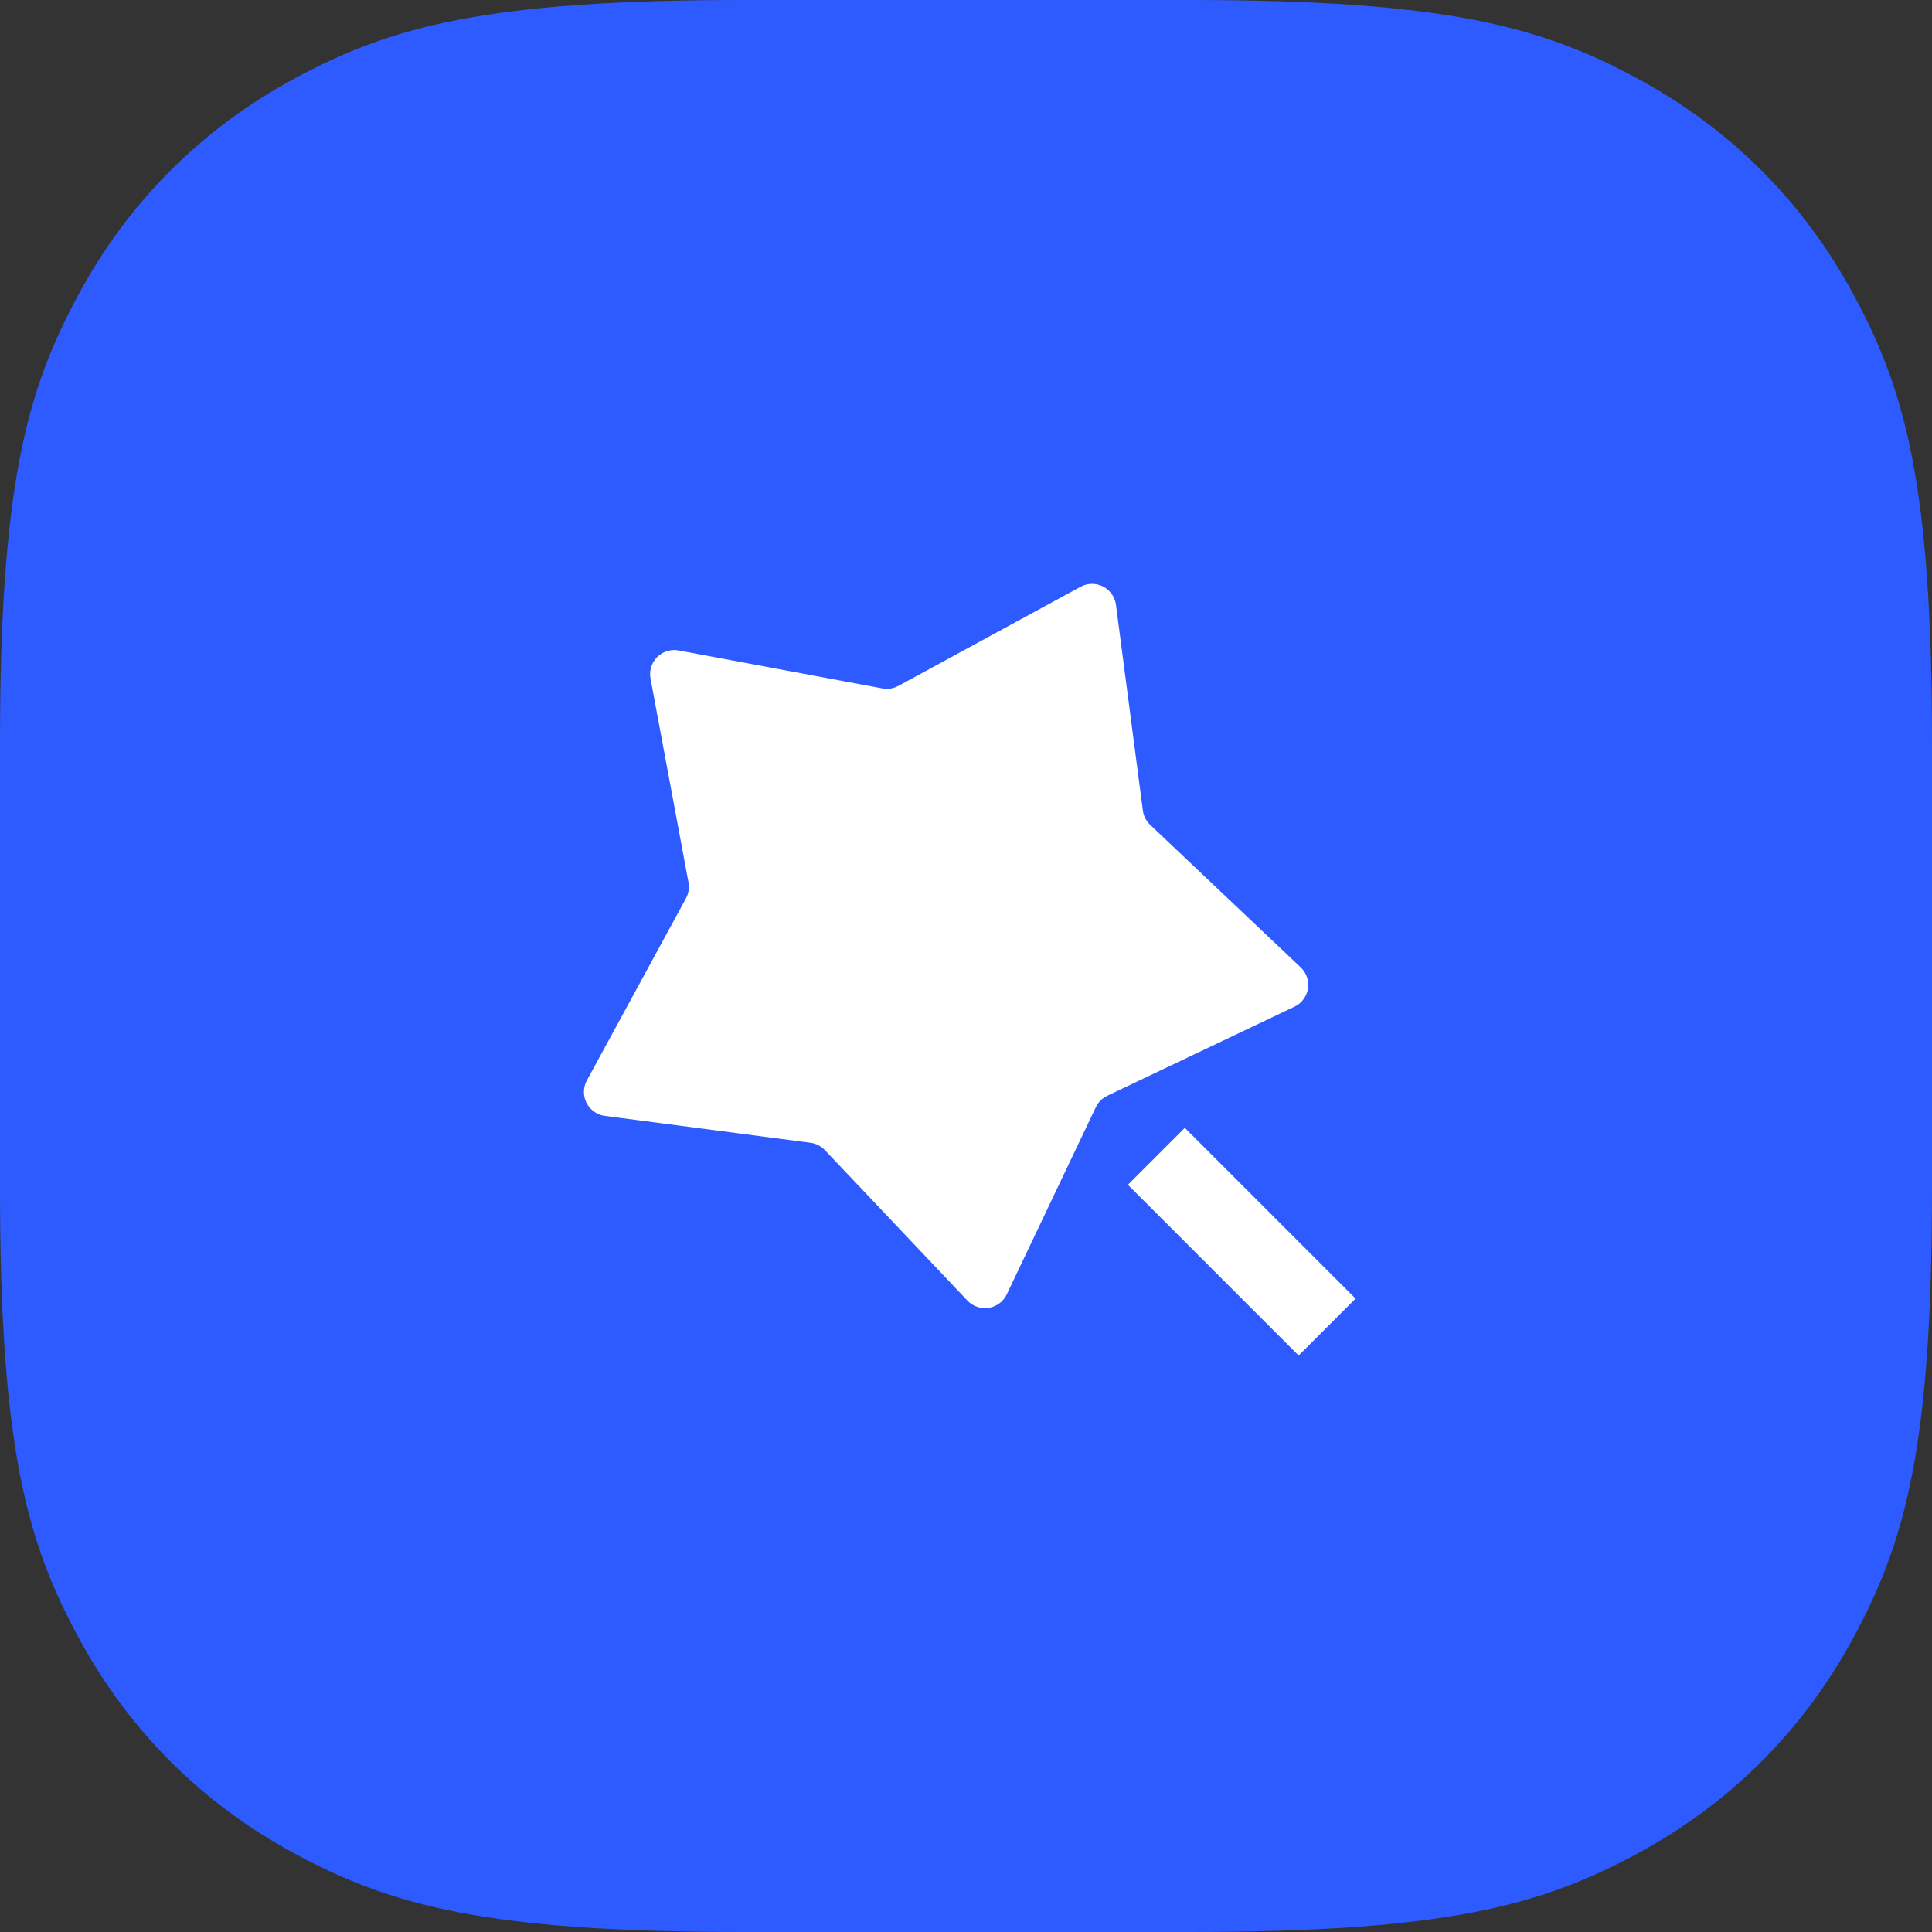
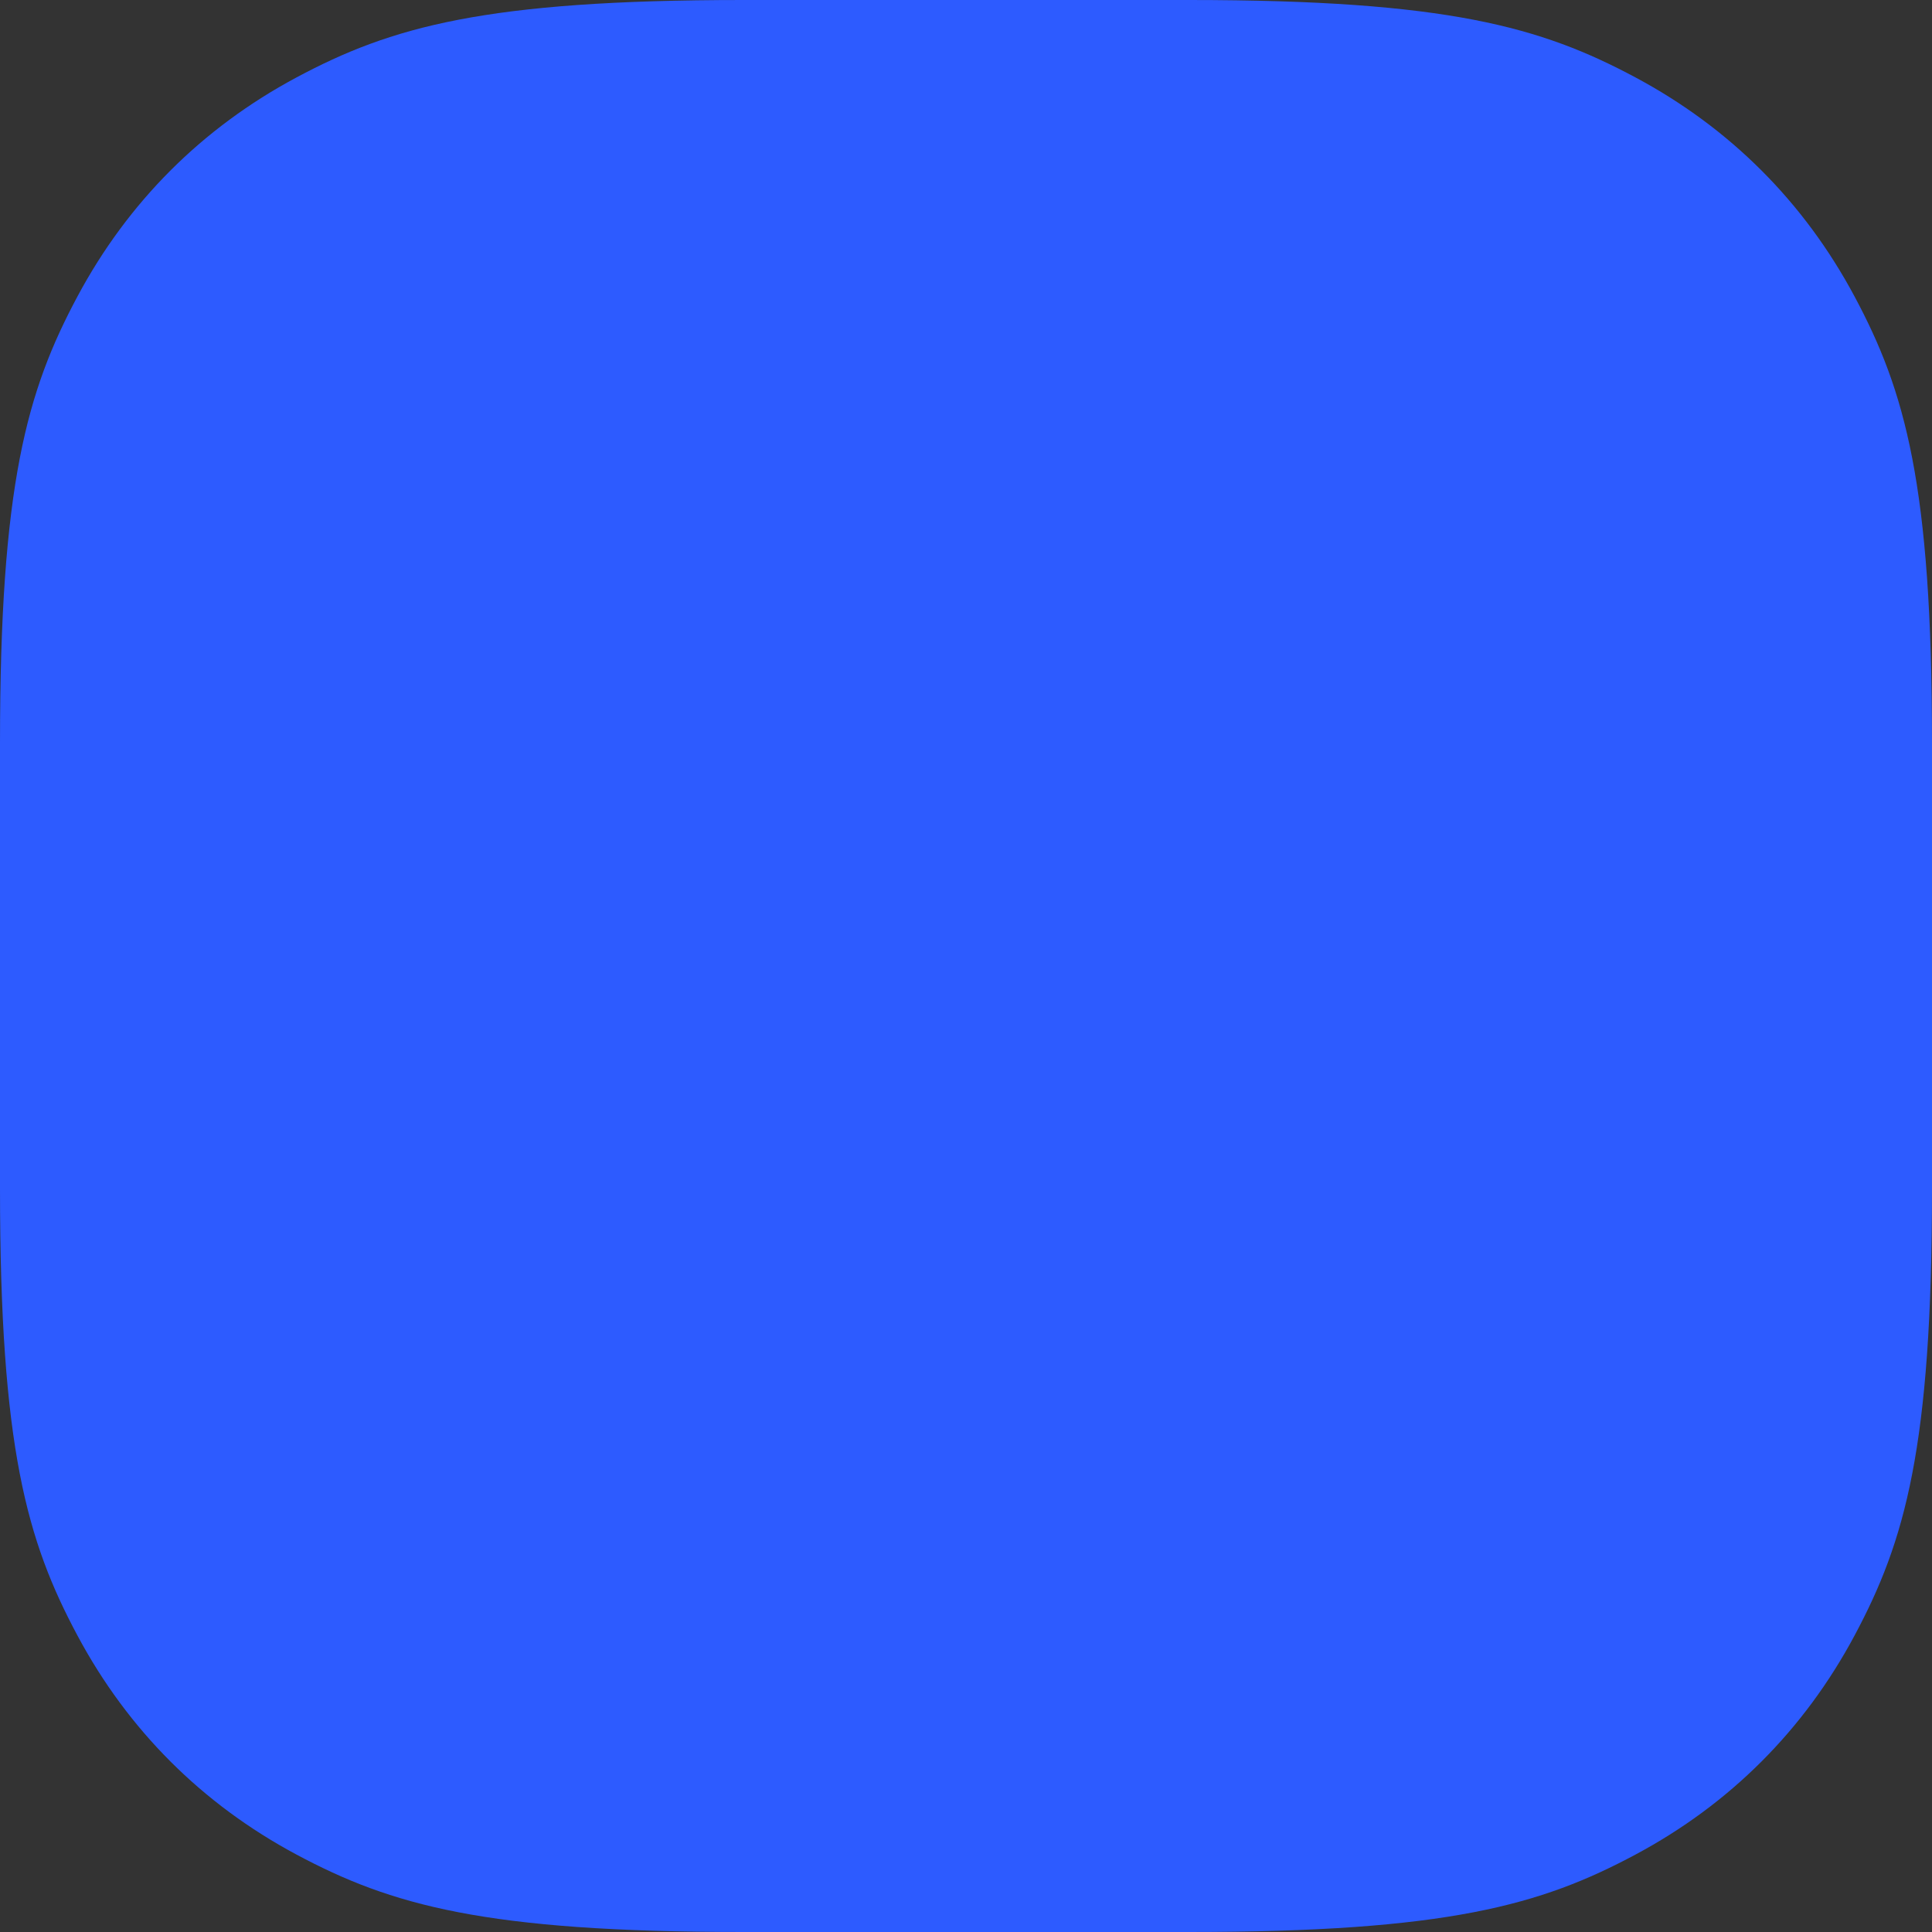
<svg xmlns="http://www.w3.org/2000/svg" width="80" height="80" viewBox="0 0 80 80" fill="none">
  <rect x="0" y="0" width="80" height="80" fill="#333333" stroke="none" />
-   <path fill-rule="evenodd" clip-rule="evenodd" d="M30.767 0L49.233 0C59.932 0 63.811 1.114 67.722 3.206C71.633 5.297 74.703 8.367 76.794 12.278C78.886 16.189 80 20.068 80 30.767V49.233C80 59.932 78.886 63.811 76.794 67.722C74.703 71.633 71.633 74.703 67.722 76.794C63.811 78.886 59.932 80 49.233 80H30.767C20.068 80 16.189 78.886 12.278 76.794C8.367 74.703 5.297 71.633 3.206 67.722C1.114 63.811 0 59.932 0 49.233L0 30.767C0 20.068 1.114 16.189 3.206 12.278C5.297 8.367 8.367 5.297 12.278 3.206C16.189 1.114 20.068 0 30.767 0Z" fill="#2D5BFF" />
-   <path d="M45.376 45.847L41.688 53.597C41.451 54.096 40.854 54.307 40.356 54.07C40.245 54.017 40.144 53.944 40.059 53.855L34.157 47.624C33.999 47.457 33.788 47.349 33.561 47.32L25.05 46.207C24.503 46.136 24.117 45.634 24.188 45.086C24.204 44.964 24.243 44.846 24.301 44.738L28.404 37.199C28.514 36.997 28.551 36.764 28.509 36.538L26.937 28.1C26.835 27.557 27.194 27.035 27.736 26.934C27.858 26.911 27.982 26.911 28.103 26.934L36.541 28.506C36.766 28.548 37 28.511 37.202 28.401L44.741 24.299C45.226 24.035 45.833 24.214 46.097 24.699C46.156 24.807 46.194 24.925 46.21 25.047L47.323 33.558C47.352 33.786 47.46 33.996 47.626 34.154L53.858 40.056C54.259 40.436 54.276 41.069 53.896 41.47C53.811 41.56 53.711 41.633 53.6 41.685L45.85 45.373C45.642 45.472 45.475 45.639 45.376 45.847ZM46.704 49.059L49.061 46.702L56.132 53.773L53.775 56.13L46.704 49.059Z" fill="white" />
+   <path fill-rule="evenodd" clip-rule="evenodd" d="M30.767 0L49.233 0C59.932 0 63.811 1.114 67.722 3.206C71.633 5.297 74.703 8.367 76.794 12.278C78.886 16.189 80 20.068 80 30.767V49.233C80 59.932 78.886 63.811 76.794 67.722C74.703 71.633 71.633 74.703 67.722 76.794C63.811 78.886 59.932 80 49.233 80H30.767C20.068 80 16.189 78.886 12.278 76.794C8.367 74.703 5.297 71.633 3.206 67.722C1.114 63.811 0 59.932 0 49.233L0 30.767C0 20.068 1.114 16.189 3.206 12.278C5.297 8.367 8.367 5.297 12.278 3.206C16.189 1.114 20.068 0 30.767 0" fill="#2D5BFF" />
</svg>